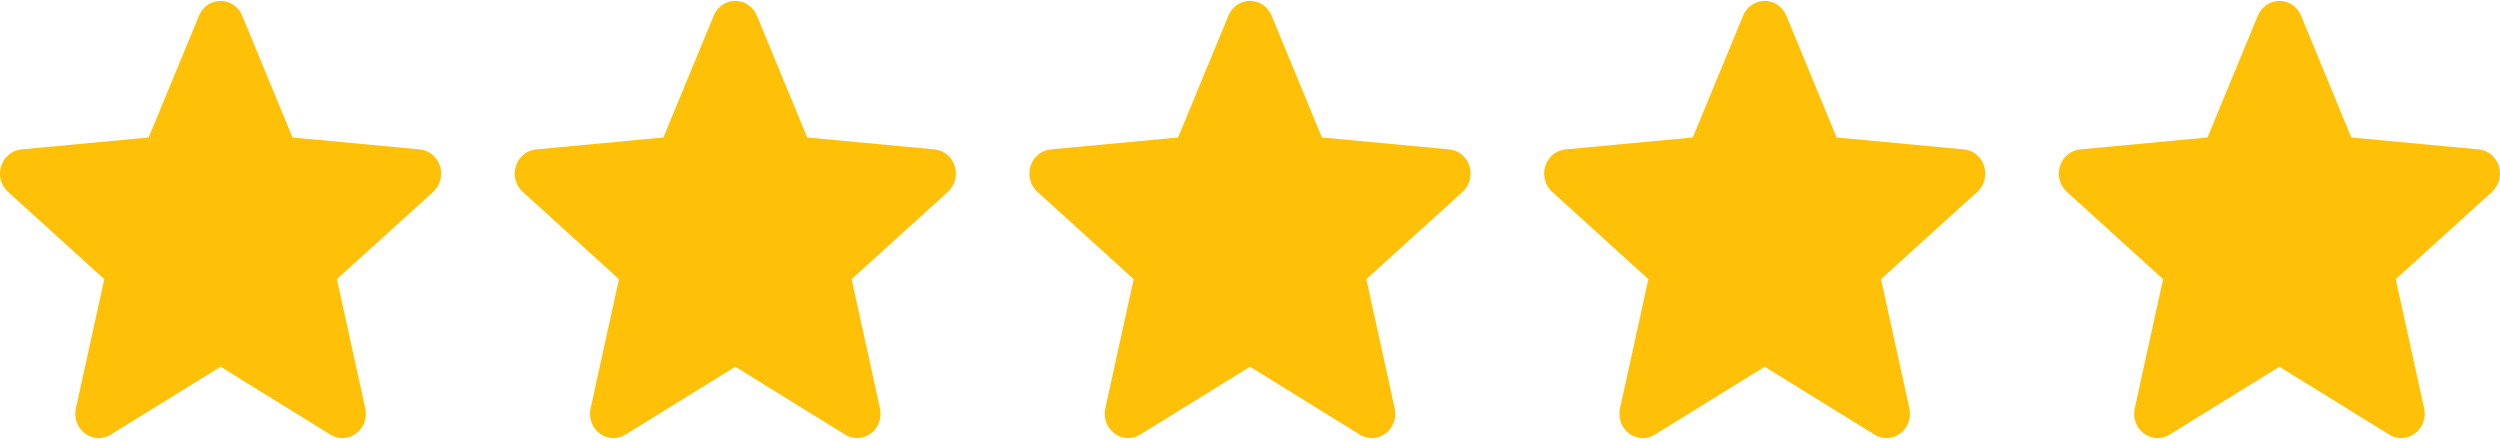
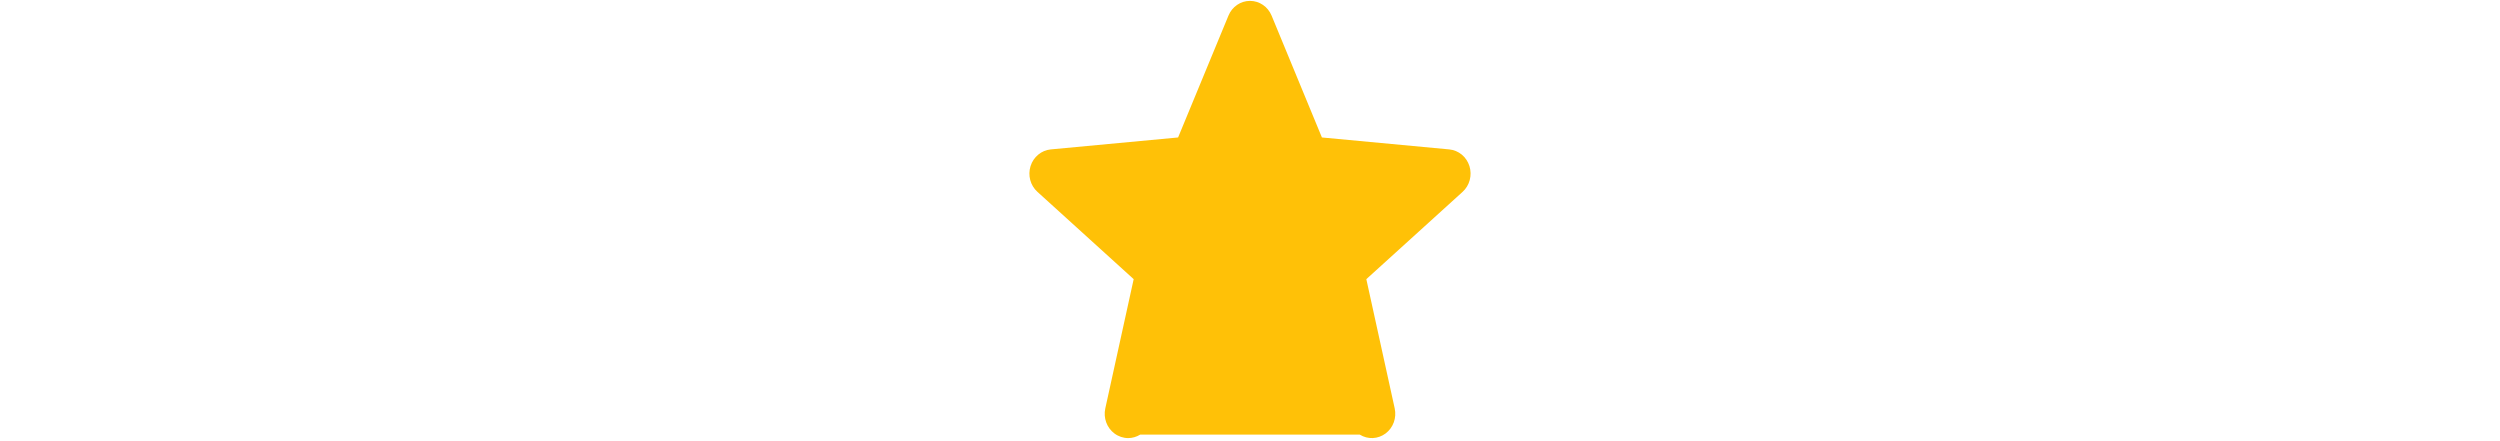
<svg xmlns="http://www.w3.org/2000/svg" width="68" height="12" viewBox="0 0 68 12" fill="none">
  <g clip-path="url(#clip0_96_296)">
    <path d="M11.969 4.518C11.93 4.395 11.858 4.286 11.76 4.205C11.662 4.125 11.544 4.076 11.42 4.064L7.956 3.739L6.587 0.424C6.486 0.181 6.256 0.024 6 0.024C5.745 0.024 5.515 0.181 5.414 0.425L4.044 3.739L0.58 4.064C0.456 4.076 0.337 4.125 0.24 4.206C0.142 4.286 0.07 4.395 0.031 4.518C-0.048 4.769 0.025 5.045 0.218 5.218L2.836 7.593L2.064 11.109C2.007 11.368 2.104 11.635 2.312 11.79C2.423 11.873 2.554 11.916 2.685 11.916C2.799 11.916 2.911 11.884 3.012 11.822L6 9.975L8.987 11.822C9.205 11.958 9.481 11.945 9.688 11.79C9.789 11.714 9.866 11.609 9.911 11.488C9.955 11.367 9.963 11.235 9.936 11.109L9.164 7.593L11.782 5.219C11.876 5.134 11.944 5.022 11.977 4.897C12.01 4.773 12.007 4.641 11.969 4.518Z" fill="#FFC107" />
  </g>
  <g clip-path="url(#clip1_96_296)">
-     <path d="M25.969 4.518C25.93 4.395 25.858 4.286 25.76 4.205C25.663 4.125 25.544 4.076 25.42 4.064L21.956 3.739L20.587 0.424C20.485 0.181 20.256 0.024 20 0.024C19.744 0.024 19.515 0.181 19.414 0.425L18.044 3.739L14.58 4.064C14.456 4.076 14.337 4.125 14.24 4.206C14.142 4.286 14.07 4.395 14.031 4.518C13.952 4.769 14.025 5.045 14.218 5.218L16.836 7.593L16.064 11.109C16.007 11.368 16.105 11.635 16.312 11.79C16.423 11.873 16.554 11.916 16.686 11.916C16.799 11.916 16.911 11.884 17.012 11.822L20 9.975L22.987 11.822C23.205 11.958 23.481 11.945 23.688 11.79C23.789 11.714 23.866 11.609 23.911 11.488C23.955 11.367 23.963 11.235 23.936 11.109L23.164 7.593L25.782 5.219C25.876 5.134 25.944 5.022 25.977 4.897C26.01 4.773 26.007 4.641 25.969 4.518Z" fill="#FFC107" />
-   </g>
+     </g>
  <g clip-path="url(#clip2_96_296)">
-     <path d="M39.969 4.518C39.93 4.395 39.858 4.286 39.76 4.205C39.663 4.125 39.544 4.076 39.42 4.064L35.956 3.739L34.587 0.424C34.486 0.181 34.256 0.024 34 0.024C33.745 0.024 33.514 0.181 33.414 0.425L32.044 3.739L28.58 4.064C28.456 4.076 28.337 4.125 28.24 4.206C28.142 4.286 28.07 4.395 28.031 4.518C27.952 4.769 28.025 5.045 28.218 5.218L30.836 7.593L30.064 11.109C30.007 11.368 30.105 11.635 30.312 11.79C30.423 11.873 30.554 11.916 30.686 11.916C30.799 11.916 30.911 11.884 31.012 11.822L34 9.975L36.987 11.822C37.205 11.958 37.481 11.945 37.688 11.79C37.789 11.714 37.867 11.609 37.911 11.488C37.955 11.367 37.963 11.235 37.936 11.109L37.164 7.593L39.782 5.219C39.876 5.134 39.944 5.022 39.977 4.897C40.01 4.773 40.007 4.641 39.969 4.518Z" fill="#FFC107" />
+     <path d="M39.969 4.518C39.93 4.395 39.858 4.286 39.76 4.205C39.663 4.125 39.544 4.076 39.42 4.064L35.956 3.739L34.587 0.424C34.486 0.181 34.256 0.024 34 0.024C33.745 0.024 33.514 0.181 33.414 0.425L32.044 3.739L28.58 4.064C28.456 4.076 28.337 4.125 28.24 4.206C28.142 4.286 28.07 4.395 28.031 4.518C27.952 4.769 28.025 5.045 28.218 5.218L30.836 7.593L30.064 11.109C30.007 11.368 30.105 11.635 30.312 11.79C30.423 11.873 30.554 11.916 30.686 11.916C30.799 11.916 30.911 11.884 31.012 11.822L36.987 11.822C37.205 11.958 37.481 11.945 37.688 11.79C37.789 11.714 37.867 11.609 37.911 11.488C37.955 11.367 37.963 11.235 37.936 11.109L37.164 7.593L39.782 5.219C39.876 5.134 39.944 5.022 39.977 4.897C40.01 4.773 40.007 4.641 39.969 4.518Z" fill="#FFC107" />
  </g>
  <g clip-path="url(#clip3_96_296)">
-     <path d="M53.969 4.518C53.93 4.395 53.858 4.286 53.76 4.205C53.663 4.125 53.544 4.076 53.42 4.064L49.956 3.739L48.587 0.424C48.486 0.181 48.256 0.024 48 0.024C47.745 0.024 47.514 0.181 47.414 0.425L46.044 3.739L42.58 4.064C42.456 4.076 42.337 4.125 42.24 4.206C42.142 4.286 42.07 4.395 42.031 4.518C41.952 4.769 42.025 5.045 42.218 5.218L44.836 7.593L44.064 11.109C44.007 11.368 44.105 11.635 44.312 11.79C44.423 11.873 44.554 11.916 44.685 11.916C44.799 11.916 44.911 11.884 45.012 11.822L48 9.975L50.987 11.822C51.205 11.958 51.481 11.945 51.688 11.79C51.789 11.714 51.867 11.609 51.911 11.488C51.955 11.367 51.963 11.235 51.936 11.109L51.164 7.593L53.782 5.219C53.876 5.134 53.944 5.022 53.977 4.897C54.01 4.773 54.007 4.641 53.969 4.518Z" fill="#FFC107" />
-   </g>
+     </g>
  <g clip-path="url(#clip4_96_296)">
-     <path d="M67.969 4.518C67.93 4.395 67.858 4.286 67.76 4.205C67.662 4.125 67.544 4.076 67.42 4.064L63.956 3.739L62.587 0.424C62.486 0.181 62.256 0.024 62 0.024C61.745 0.024 61.514 0.181 61.414 0.425L60.044 3.739L56.58 4.064C56.456 4.076 56.337 4.125 56.24 4.206C56.142 4.286 56.07 4.395 56.031 4.518C55.952 4.769 56.025 5.045 56.218 5.218L58.836 7.593L58.064 11.109C58.007 11.368 58.105 11.635 58.312 11.79C58.423 11.873 58.554 11.916 58.685 11.916C58.799 11.916 58.911 11.884 59.012 11.822L62 9.975L64.987 11.822C65.205 11.958 65.481 11.945 65.688 11.79C65.789 11.714 65.867 11.609 65.911 11.488C65.955 11.367 65.963 11.235 65.936 11.109L65.164 7.593L67.782 5.219C67.876 5.134 67.944 5.022 67.977 4.897C68.01 4.773 68.007 4.641 67.969 4.518Z" fill="#FFC107" />
-   </g>
+     </g>
  <defs>
    <clipPath id="clip0_96_296">
-       <rect width="12" height="12" fill="white" />
-     </clipPath>
+       </clipPath>
    <clipPath id="clip1_96_296">
      <rect width="12" height="12" fill="white" transform="translate(14)" />
    </clipPath>
    <clipPath id="clip2_96_296">
      <rect width="12" height="12" fill="white" transform="translate(28)" />
    </clipPath>
    <clipPath id="clip3_96_296">
-       <rect width="12" height="12" fill="white" transform="translate(42)" />
-     </clipPath>
+       </clipPath>
    <clipPath id="clip4_96_296">
      <rect width="12" height="12" fill="white" transform="translate(56)" />
    </clipPath>
  </defs>
</svg>